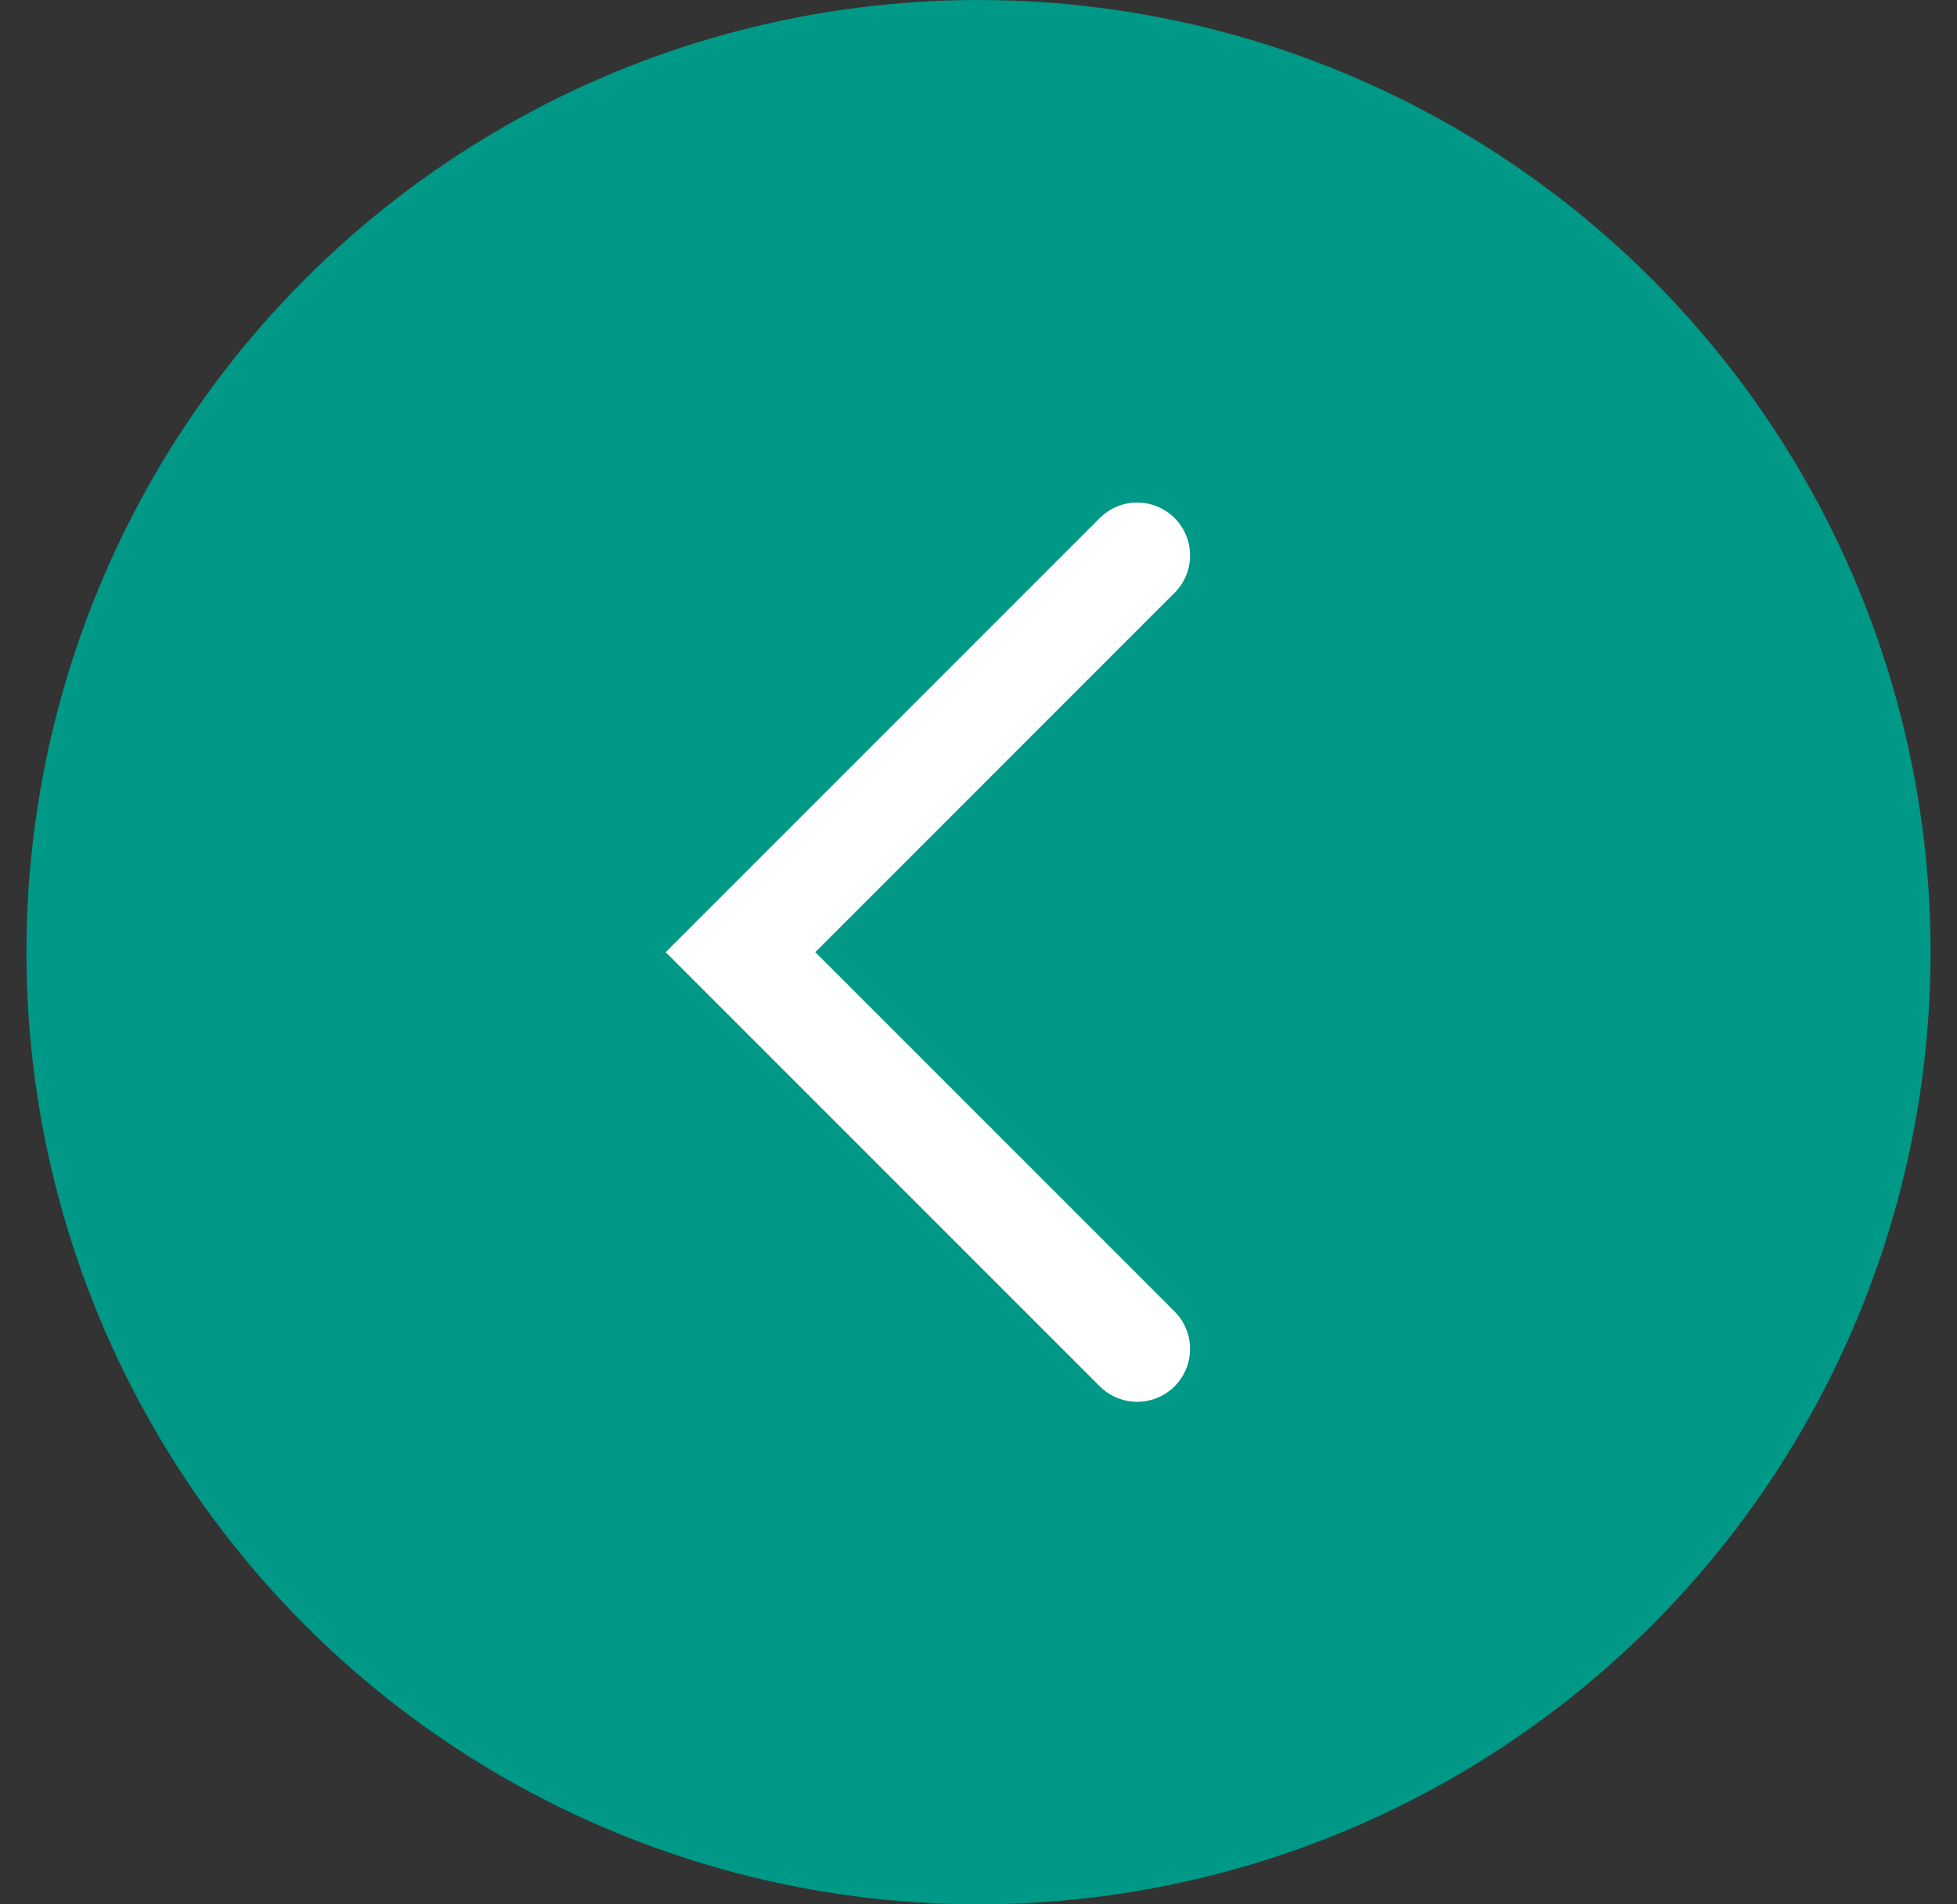
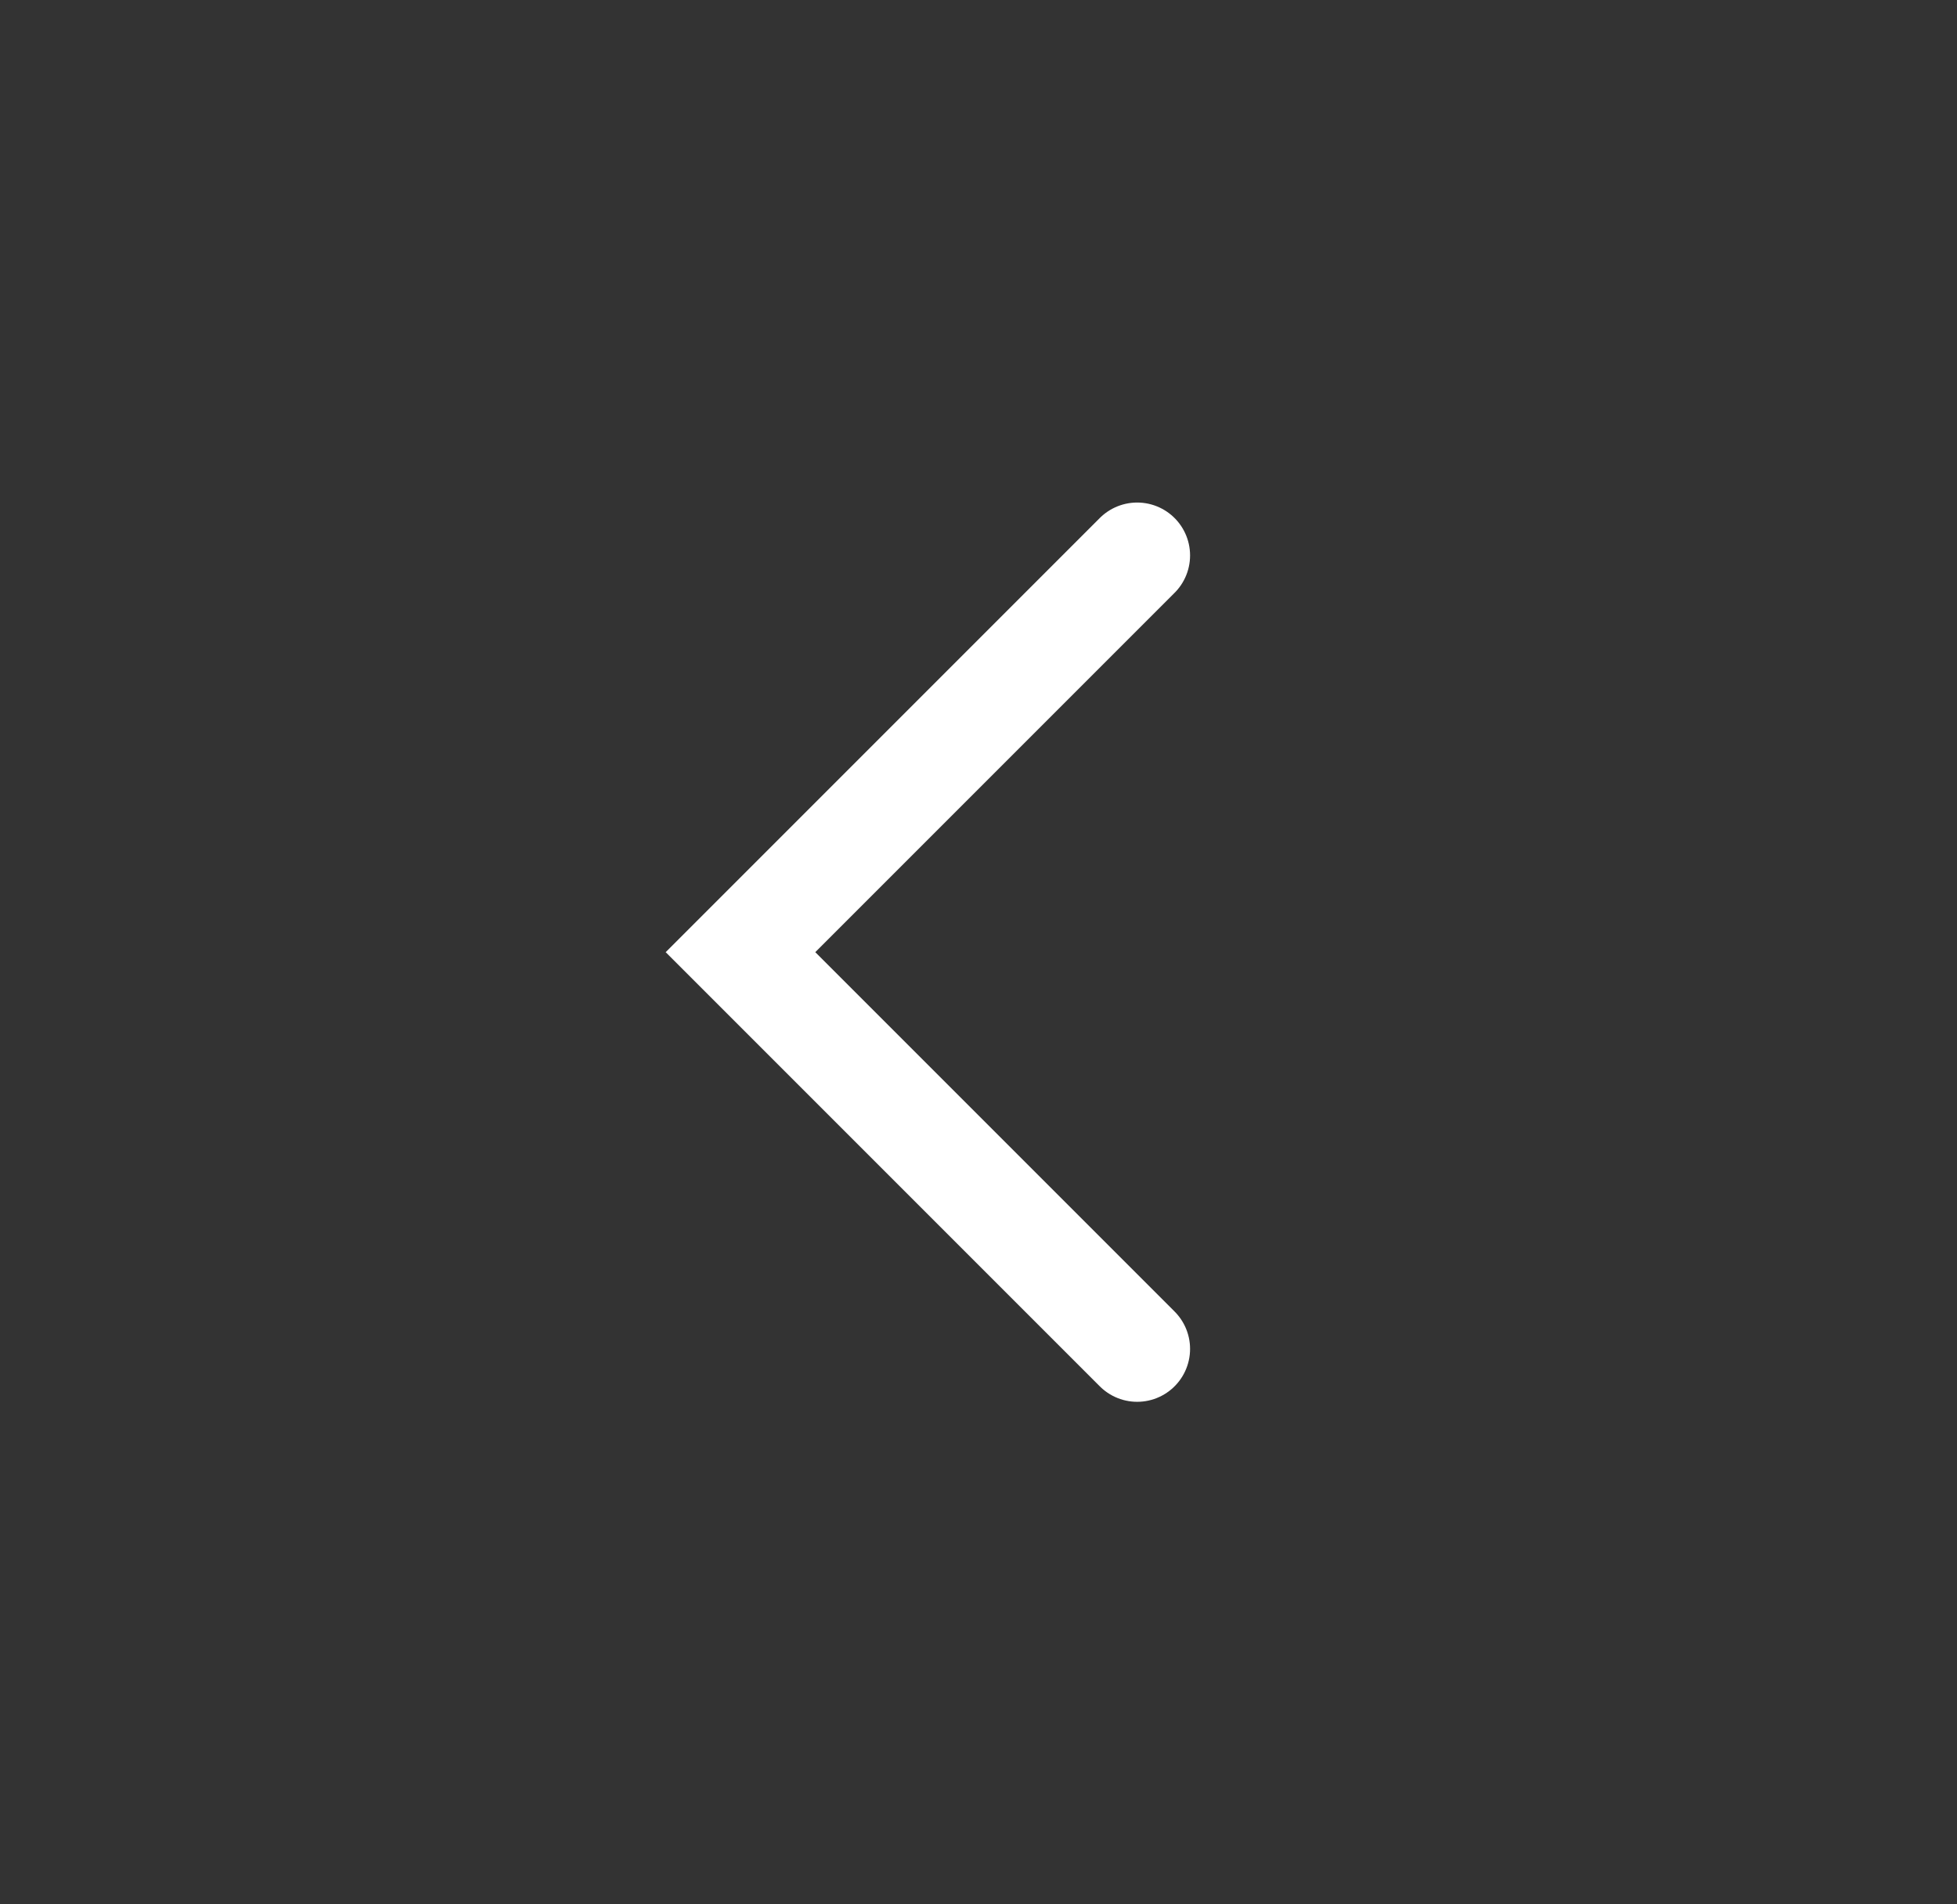
<svg xmlns="http://www.w3.org/2000/svg" width="37" height="36" viewBox="0 0 37 36" fill="none">
  <rect x="0" y="0" width="37" height="36" fill="#333333" stroke="none" />
-   <circle cx="18.5" cy="18" r="18" transform="rotate(180 18.5 18)" fill="#009886" />
  <path d="M21.5 25.5L14 18L21.5 10.5" stroke="white" stroke-width="2" stroke-linecap="round" />
</svg>